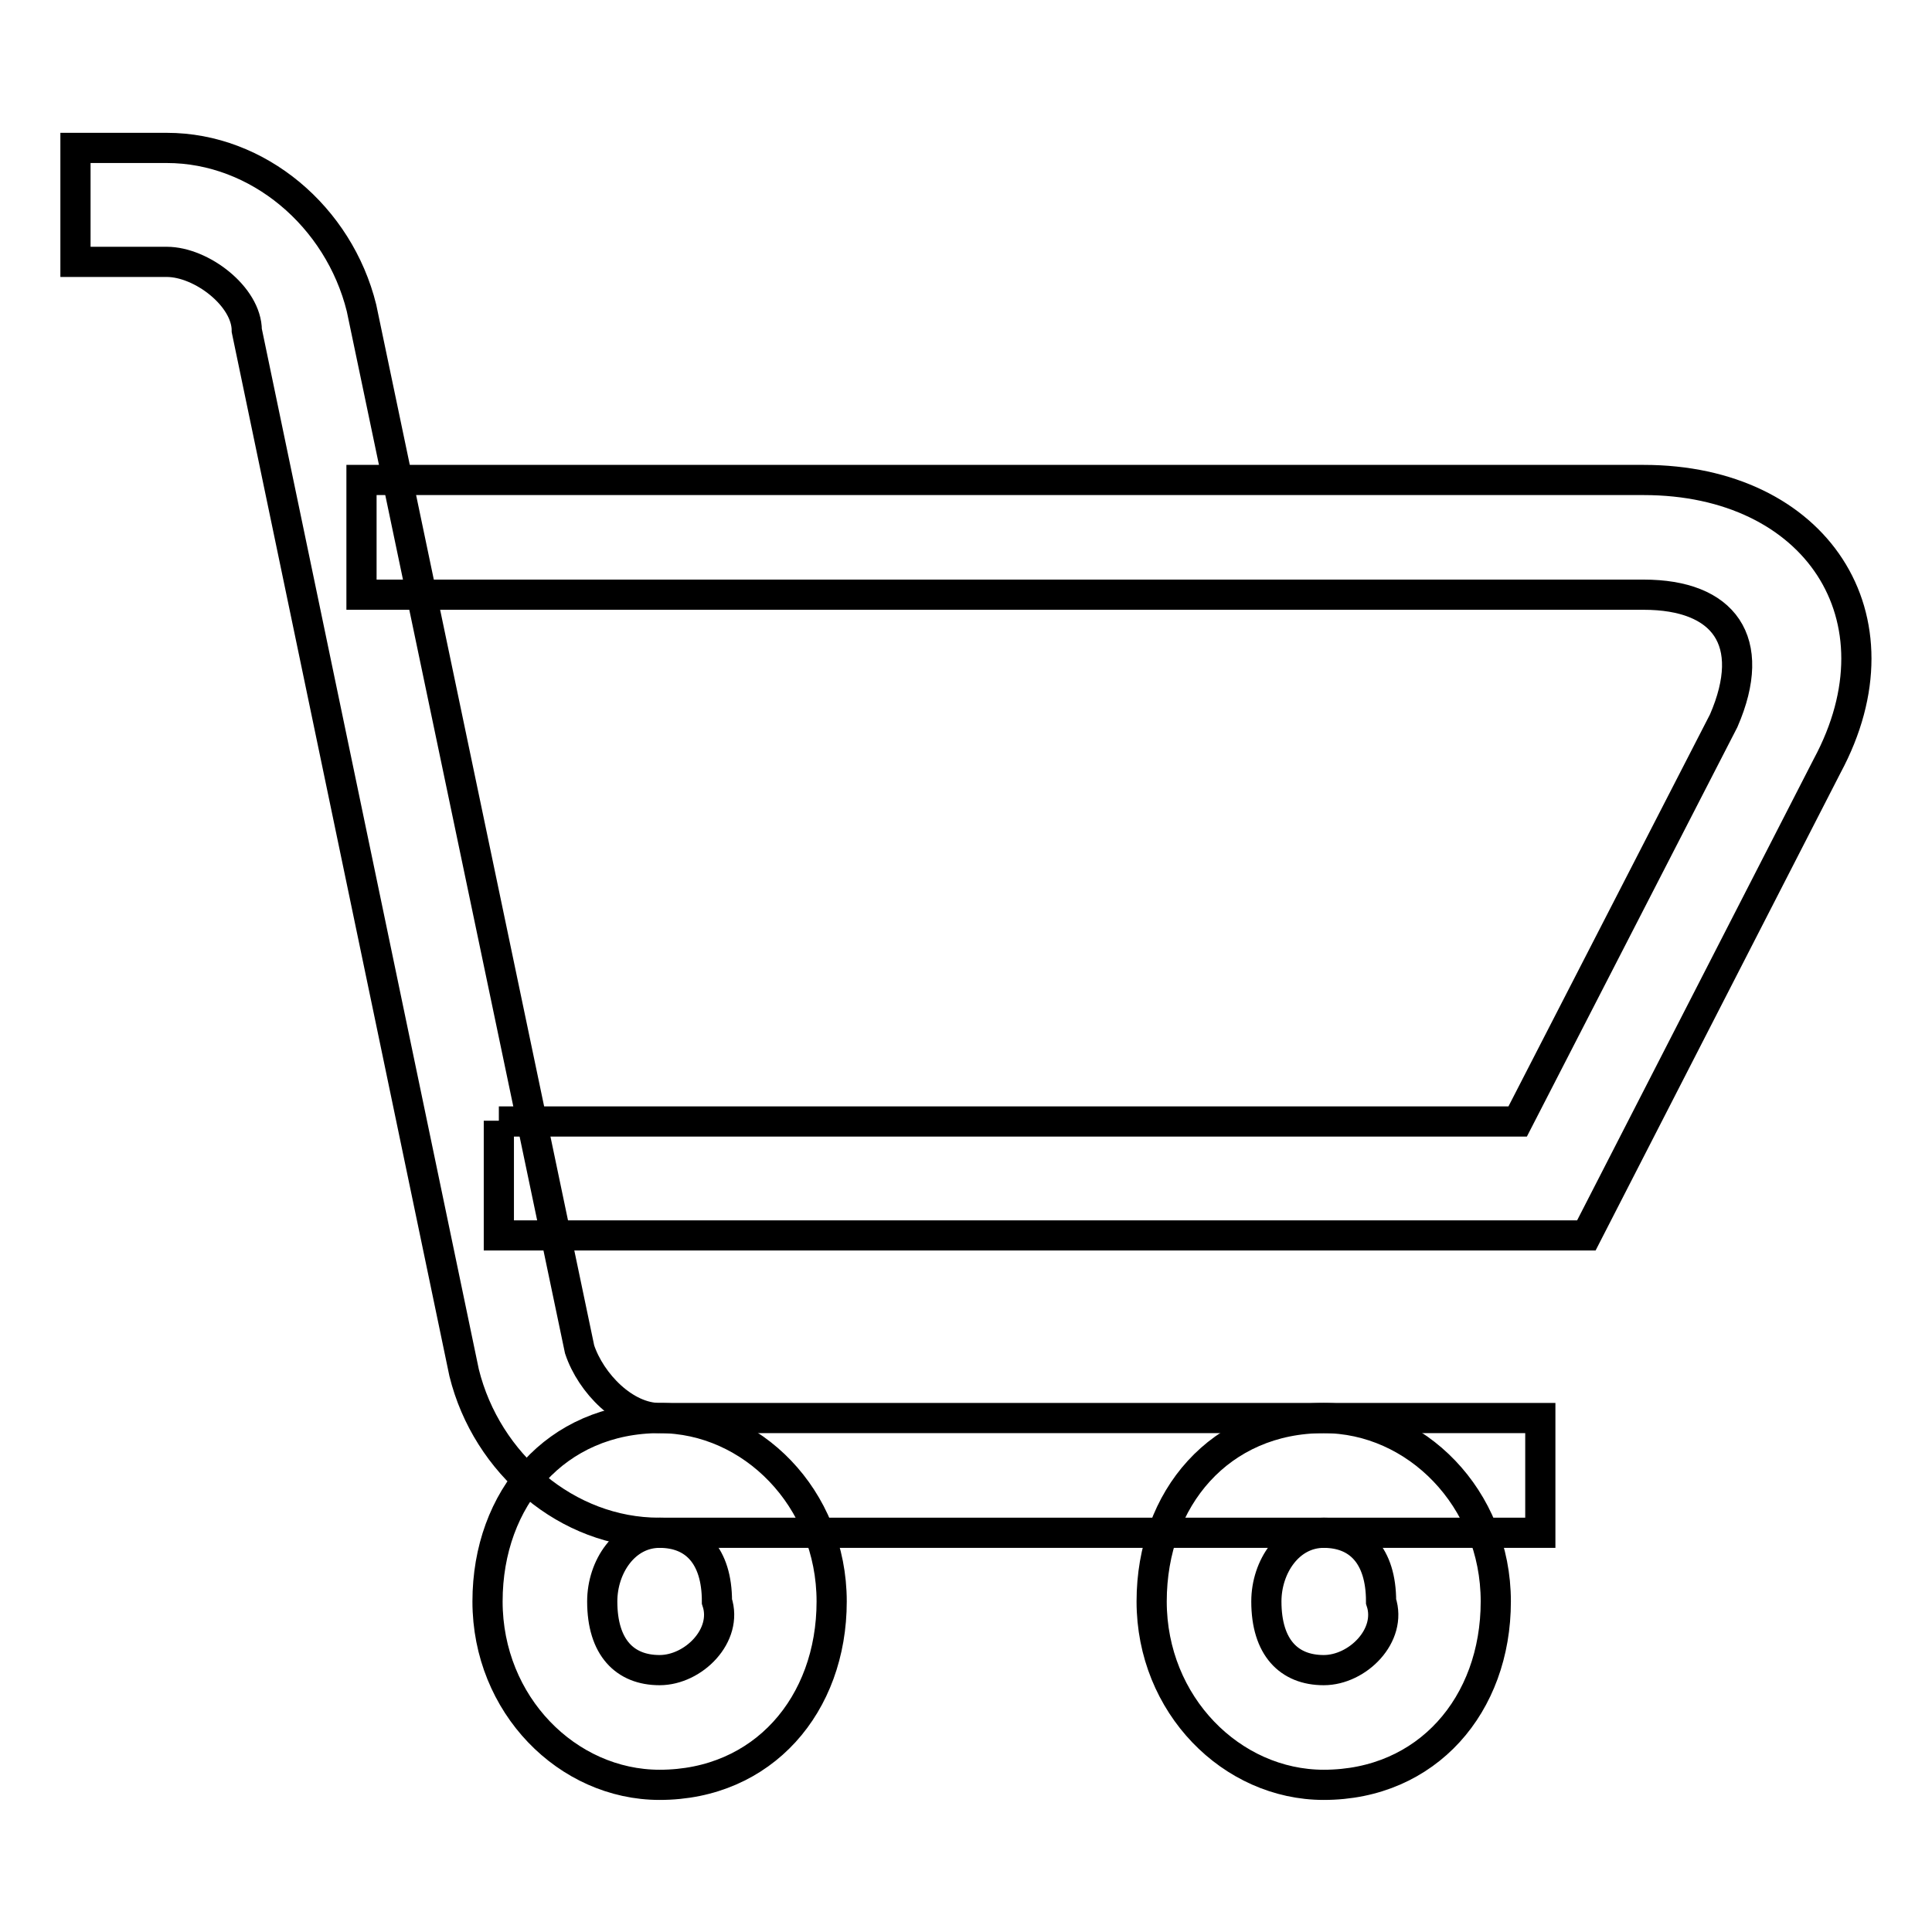
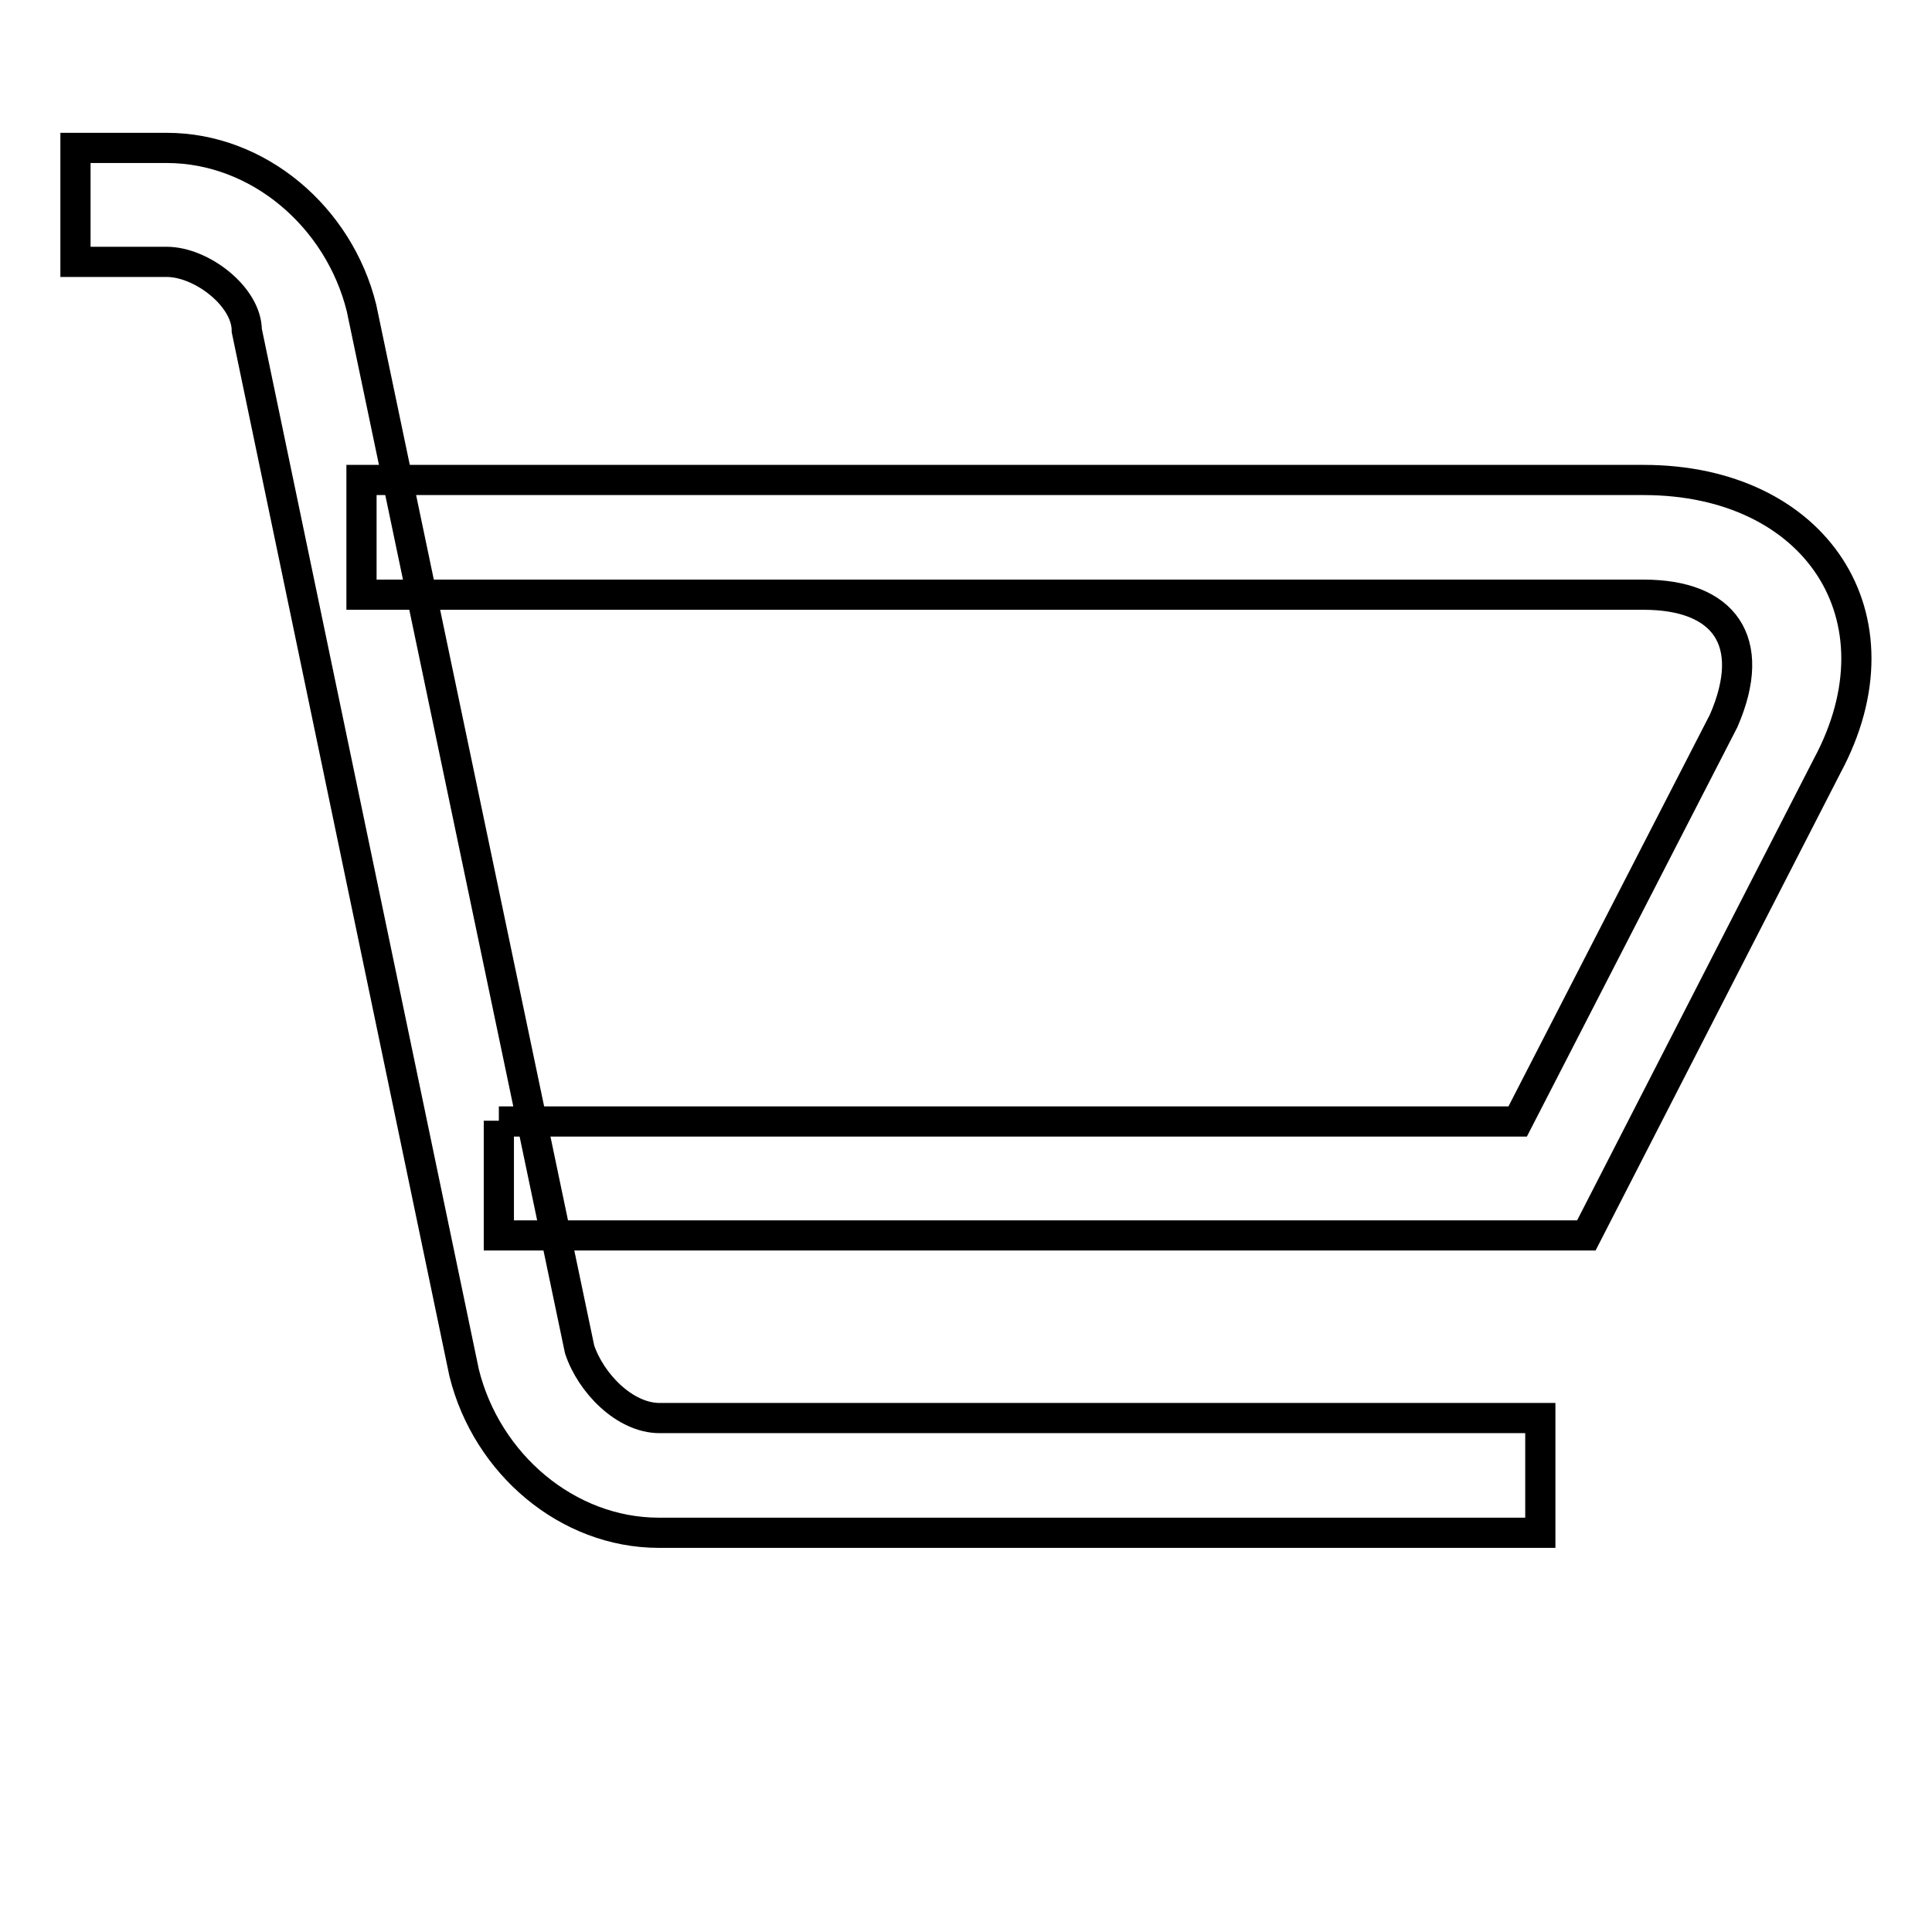
<svg xmlns="http://www.w3.org/2000/svg" version="1.1" x="0px" y="0px" viewBox="0 0 256 256" enable-background="new 0 0 256 256" xml:space="preserve">
  <g>
-     <path stroke-width="4" fill-opacity="0" stroke="#000000" d="M87.4,236.5c13.7,0,22.8-10.6,22.8-24.3s-10.6-24.3-22.8-24.3c-13.7,0-22.8,10.6-22.8,24.3 S75.2,236.5,87.4,236.5z M87.4,221.3c-4.6,0-7.6-3-7.6-9.1c0-4.6,3-9.1,7.6-9.1s7.6,3,7.6,9.1C96.5,216.7,91.9,221.3,87.4,221.3z  M175.4,236.5c13.7,0,22.8-10.6,22.8-24.3s-10.6-24.3-22.8-24.3c-13.7,0-22.8,10.6-22.8,24.3S163.2,236.5,175.4,236.5z  M175.4,221.3c-4.6,0-7.6-3-7.6-9.1c0-4.6,3-9.1,7.6-9.1c4.6,0,7.6,3,7.6,9.1C184.5,216.7,179.9,221.3,175.4,221.3z" />
    <path stroke-width="4" fill-opacity="0" stroke="#000000" d="M10,34.7h12.1c4.6,0,10.6,4.6,10.6,9.1l28.8,138.1c3,12.1,13.7,21.2,25.8,21.2h116.8v-15.2H87.4 c-4.6,0-9.1-4.6-10.6-9.1L47.9,40.8c-3-12.1-13.7-21.2-25.8-21.2H10V34.7z" />
    <path stroke-width="4" fill-opacity="0" stroke="#000000" d="M66.1,148.5v15.2h144.1l31.9-62.2c10.6-19.7-1.5-37.9-24.3-37.9H47.9v15.2h169.9c10.6,0,15.2,6.1,10.6,16.7 l-27.3,53.1H66.1L66.1,148.5z" />
  </g>
</svg>